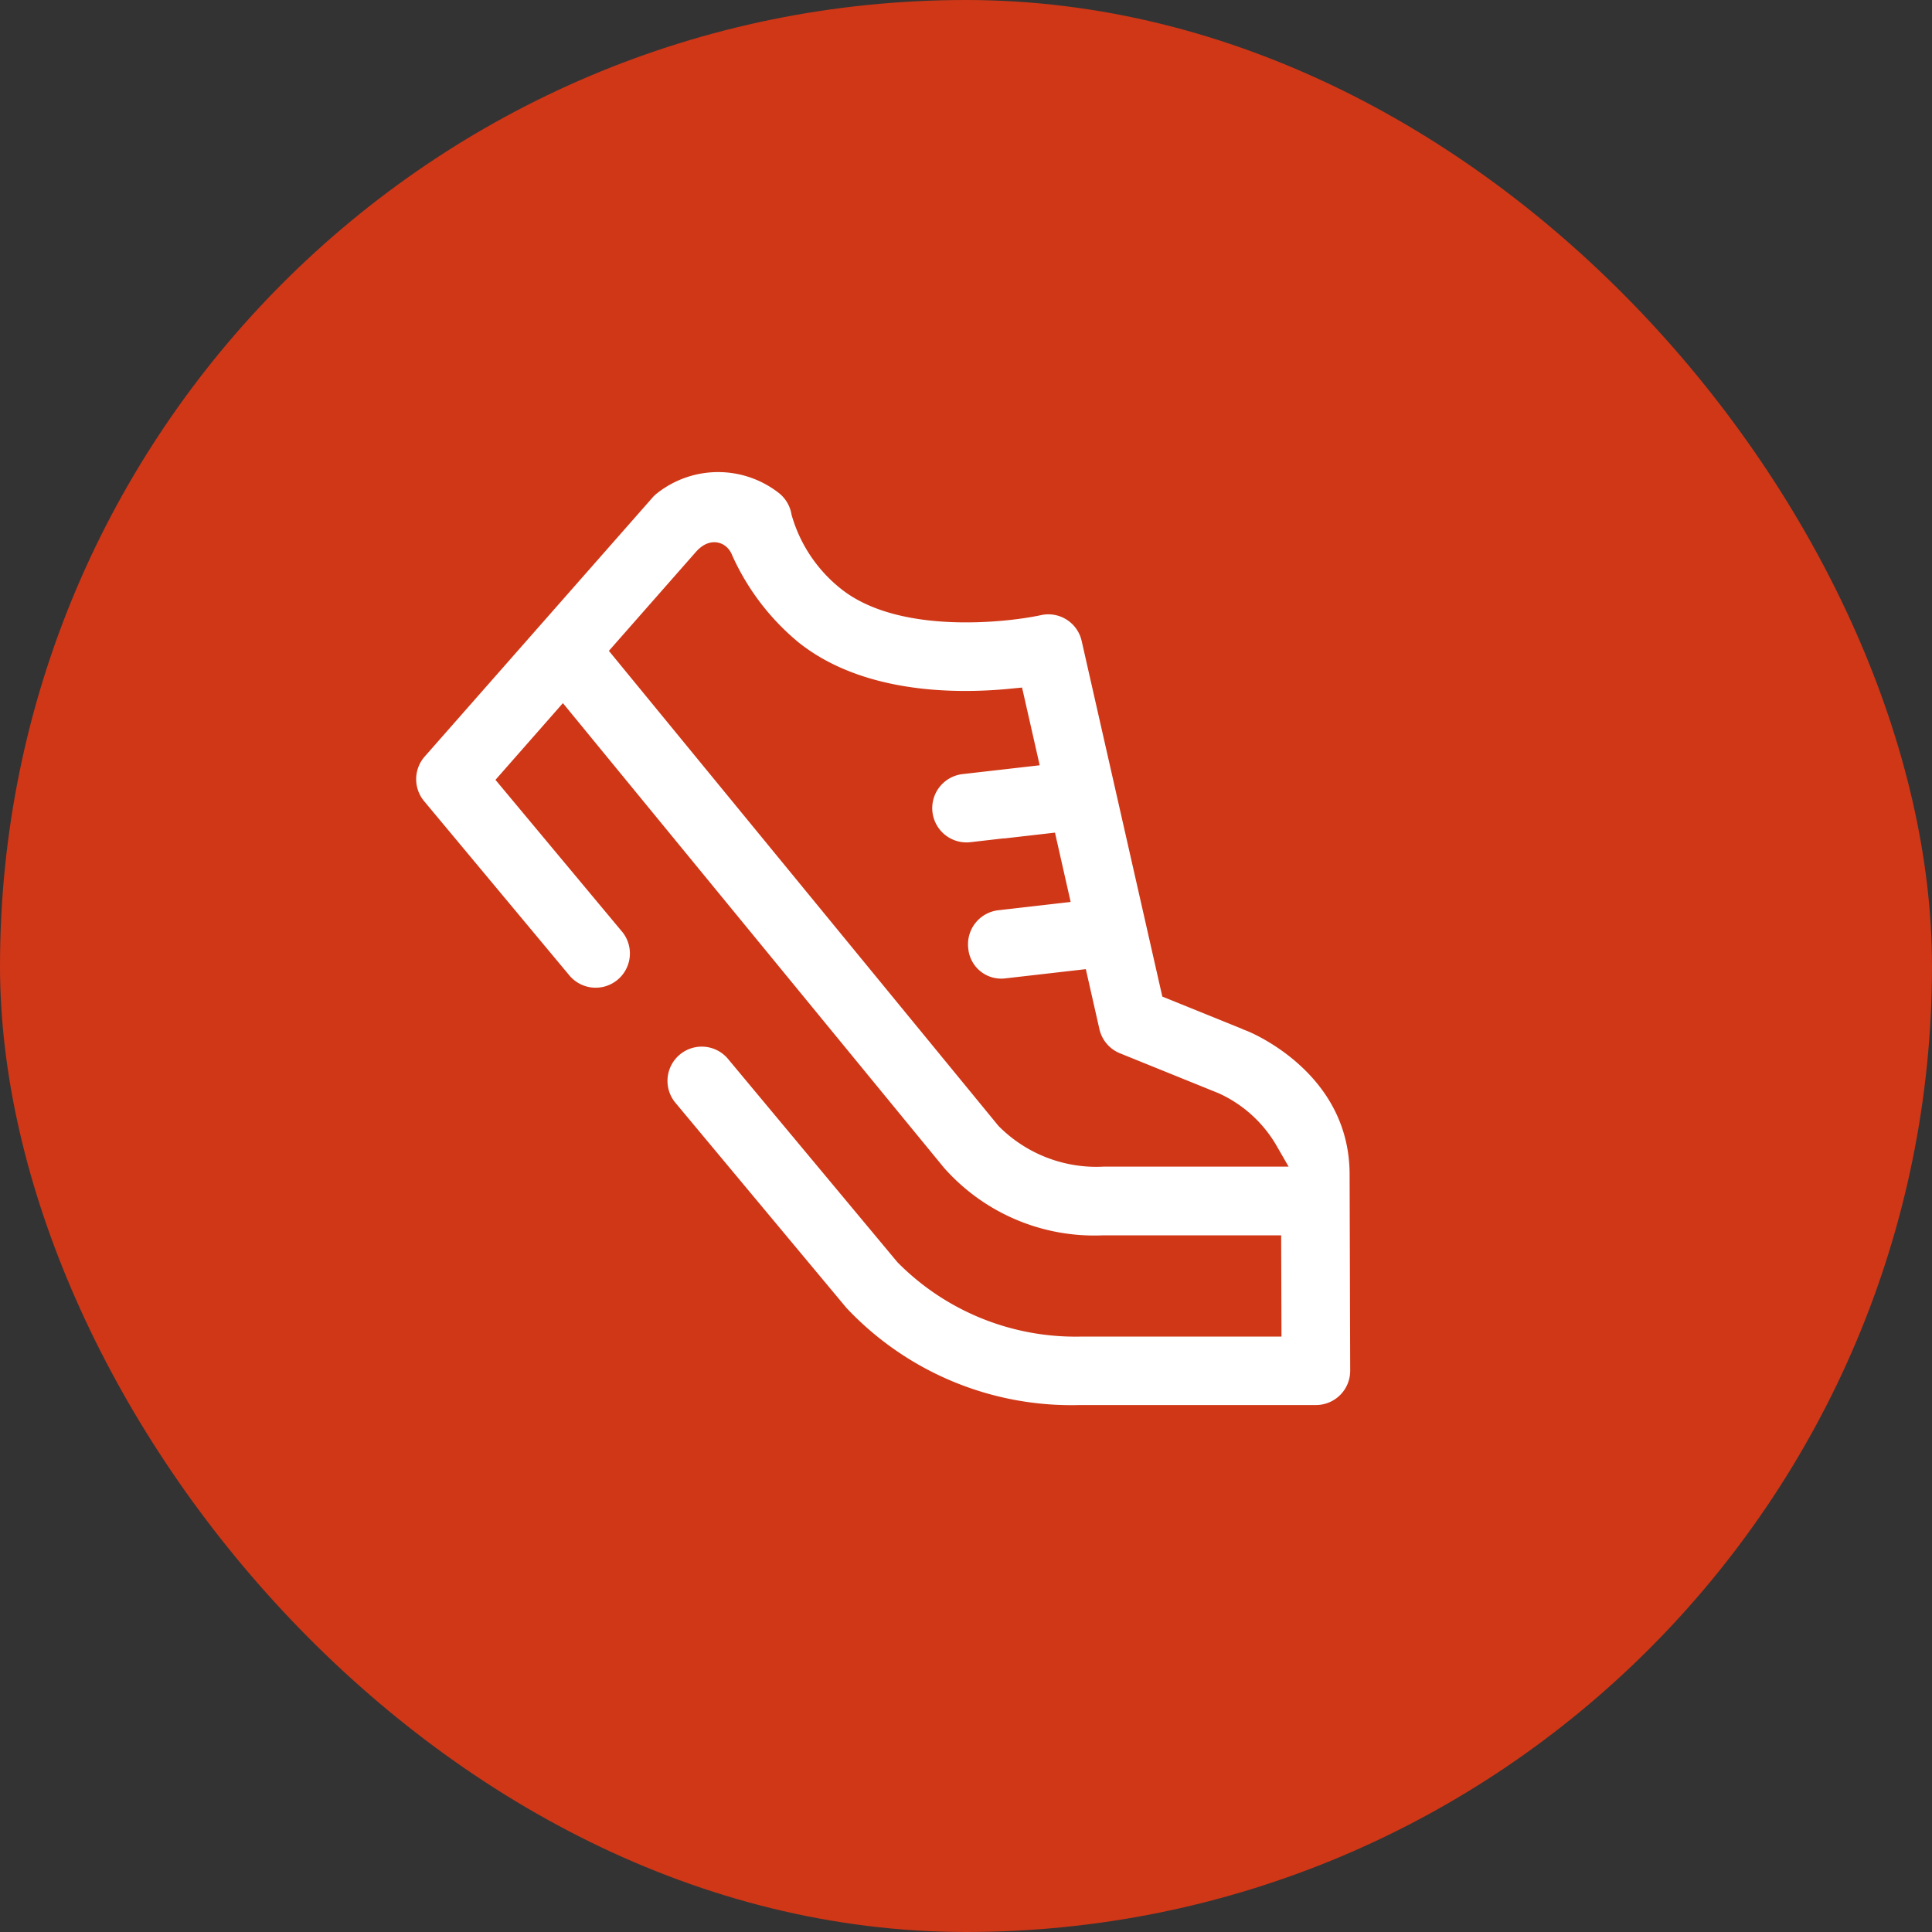
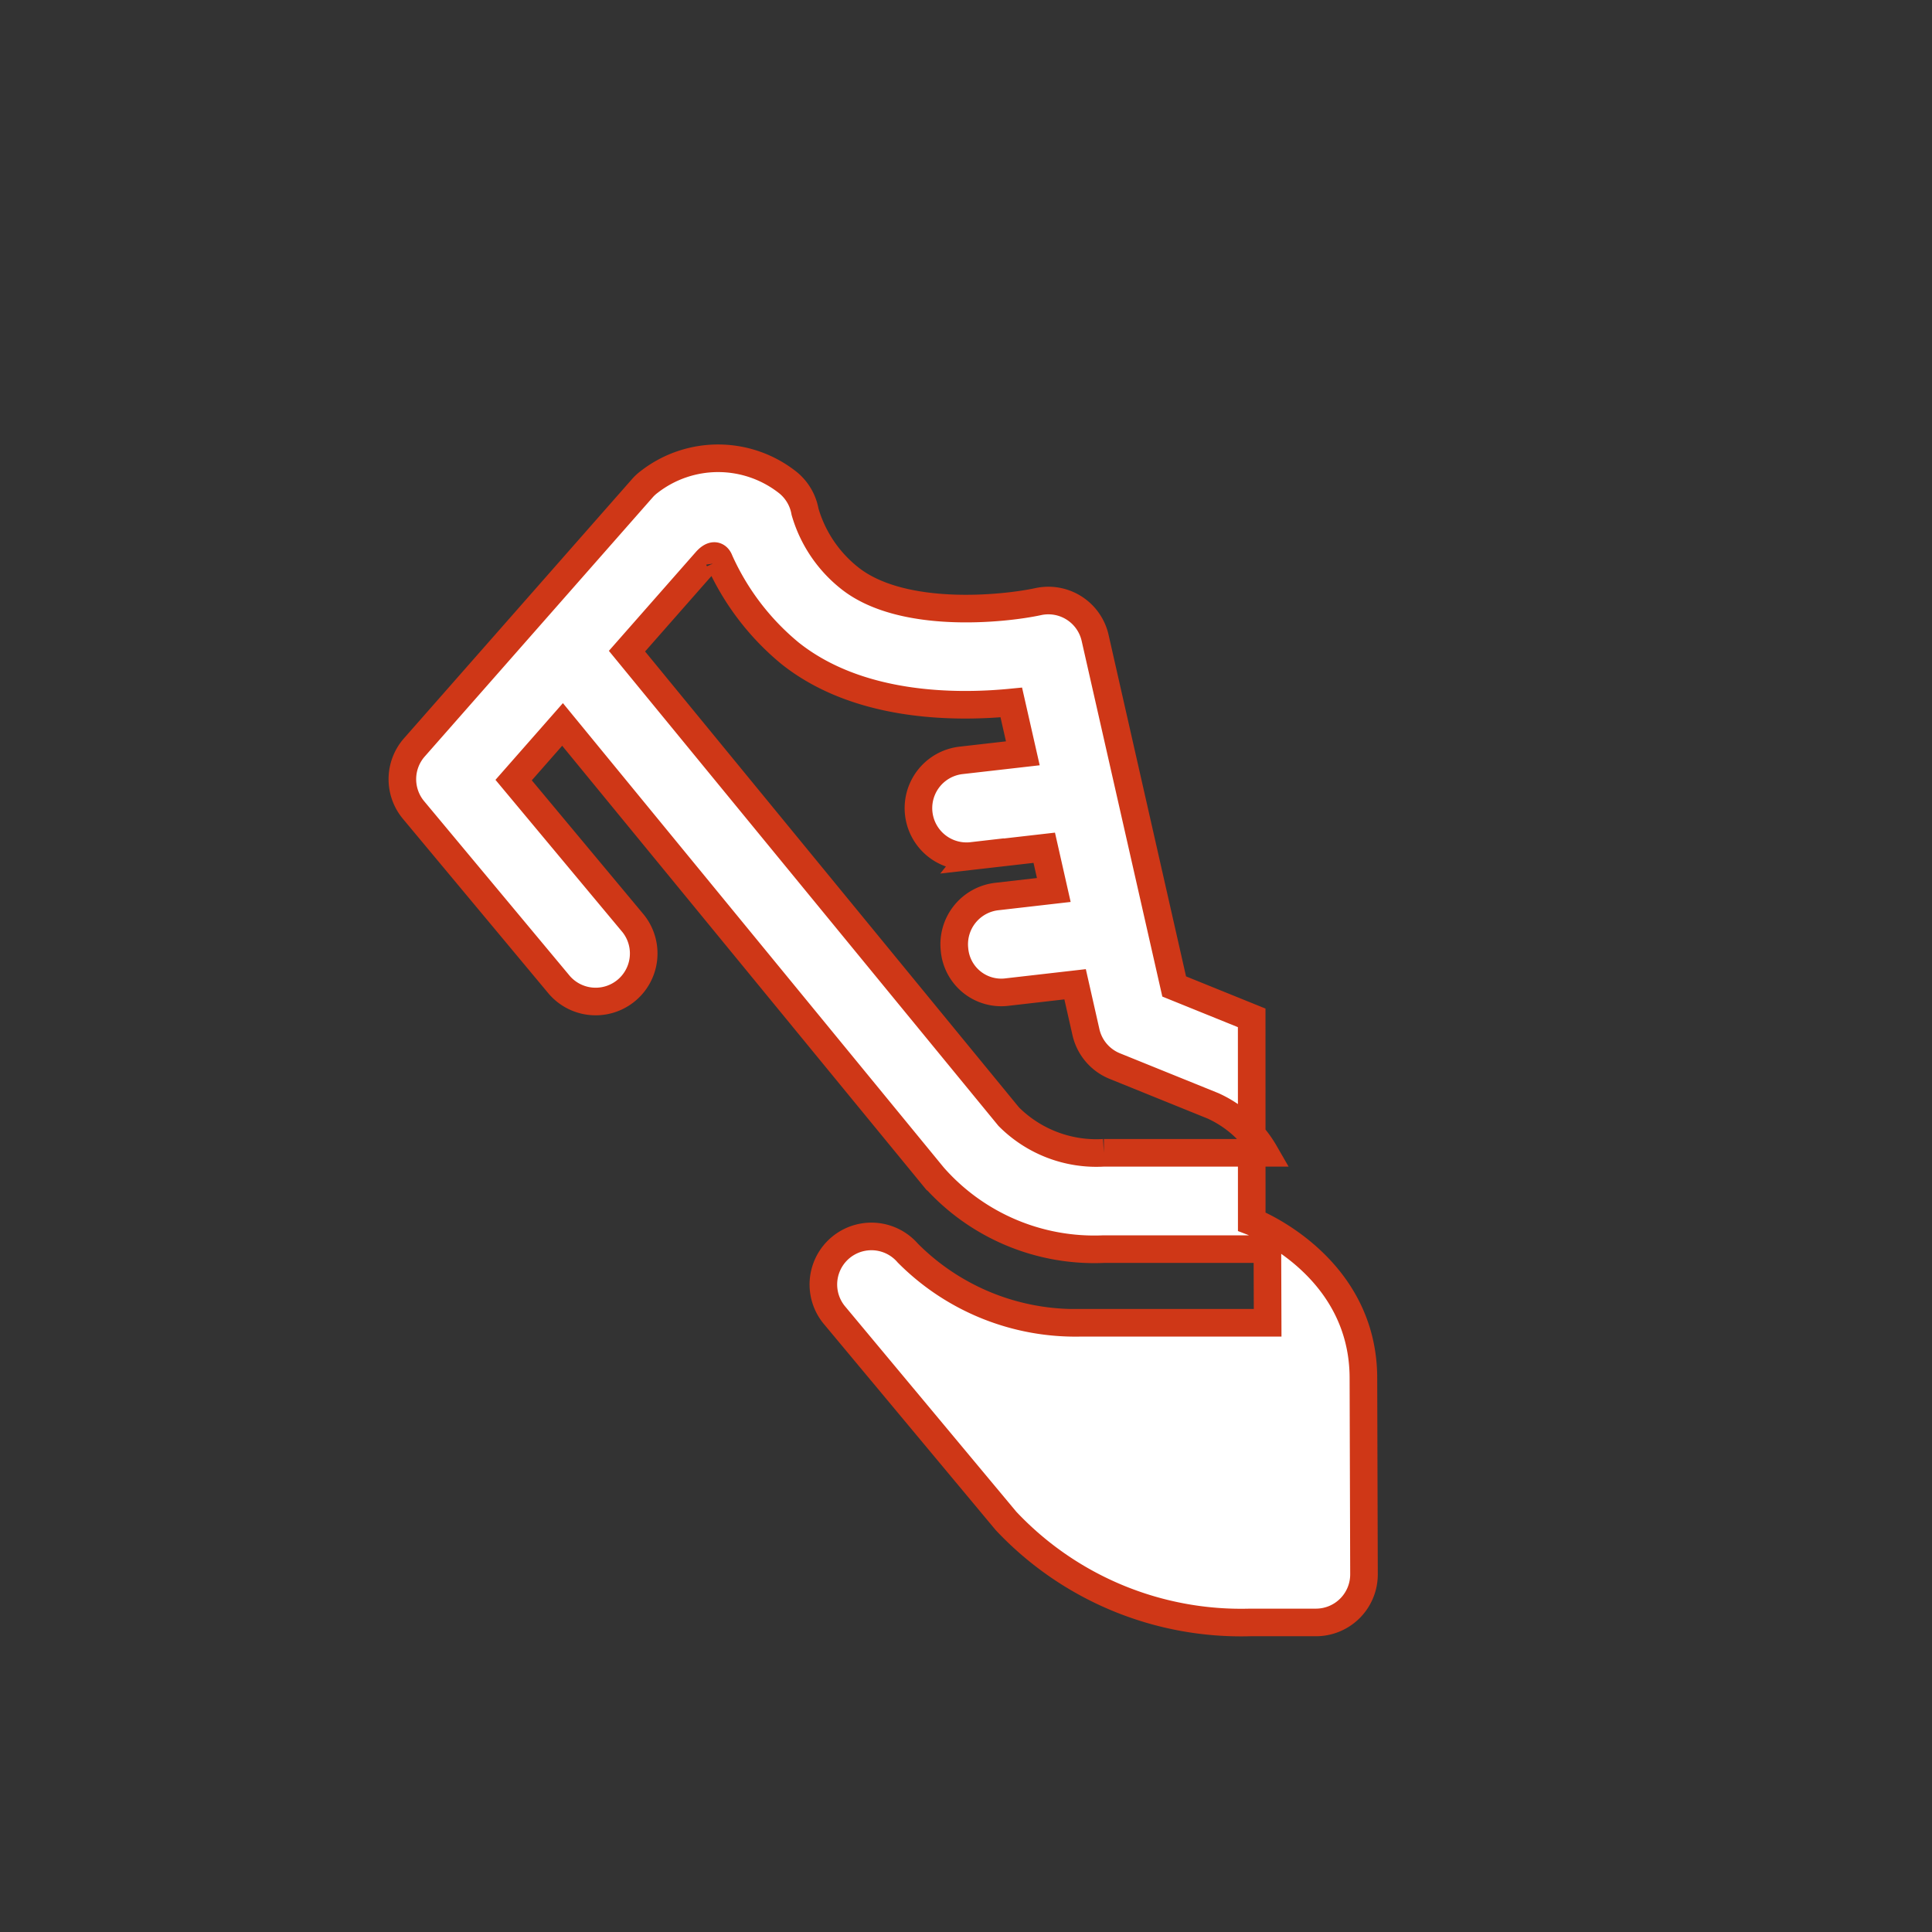
<svg xmlns="http://www.w3.org/2000/svg" width="70" height="70" viewBox="0 0 70 70">
  <rect x="0" y="0" width="70" height="70" fill="#333333" stroke="none" />
  <g id="Group_4635" data-name="Group 4635" transform="translate(-387 -3144)">
    <g id="Group_3618" data-name="Group 3618" transform="translate(285 1909)">
-       <rect id="Rectangle_1091" data-name="Rectangle 1091" width="70" height="70" rx="35" transform="translate(102 1235)" fill="#cf3717" />
-     </g>
-     <path id="noun-walk-4820425" d="M130.772,120.332l-2.808-1.137L125.1,106.568a1.737,1.737,0,0,0-2.068-1.316c-1.26.272-4.937.649-6.826-.853a4.75,4.75,0,0,1-1.617-2.406,1.749,1.749,0,0,0-.618-1.053,4.071,4.071,0,0,0-5.024-.03,1.669,1.669,0,0,0-.251.231l-8.263,9.393a1.744,1.744,0,0,0-.031,2.265l5.285,6.34a1.741,1.741,0,0,0,2.675-2.228l-4.331-5.194,1.772-2.016,13.435,16.381a7.769,7.769,0,0,0,6.176,2.629l5.927,0,.009,2.669h-6.782a8.561,8.561,0,0,1-6.258-2.528l-6.148-7.377a1.741,1.741,0,0,0-2.675,2.228l6.234,7.477a11.692,11.692,0,0,0,8.852,3.68H133.1a1.741,1.741,0,0,0,1.741-1.746l-.021-7.064c.024-4.155-4.046-5.715-4.046-5.715Zm-10.136-5.863,2.62-.3.346,1.53-2.065.237a1.741,1.741,0,0,0-1.532,1.927,1.7,1.7,0,0,0,1.925,1.532l2.444-.28.393,1.736a1.742,1.742,0,0,0,1.046,1.229l3.56,1.441a4.134,4.134,0,0,1,1.871,1.7l-5.828,0a4.484,4.484,0,0,1-3.448-1.311l-13.83-16.864,2.883-3.278c.355-.381.468,0,.468,0a9.226,9.226,0,0,0,2.564,3.36c2.454,1.948,5.929,1.981,8.009,1.777l.418,1.842-2.24.256a1.742,1.742,0,0,0,.4,3.461Z" transform="translate(301.579 3060.547)" fill="#fff" stroke="#cf3717" stroke-width="1" />
+       </g>
+     <path id="noun-walk-4820425" d="M130.772,120.332l-2.808-1.137L125.1,106.568a1.737,1.737,0,0,0-2.068-1.316c-1.26.272-4.937.649-6.826-.853a4.75,4.75,0,0,1-1.617-2.406,1.749,1.749,0,0,0-.618-1.053,4.071,4.071,0,0,0-5.024-.03,1.669,1.669,0,0,0-.251.231l-8.263,9.393a1.744,1.744,0,0,0-.031,2.265l5.285,6.34a1.741,1.741,0,0,0,2.675-2.228l-4.331-5.194,1.772-2.016,13.435,16.381a7.769,7.769,0,0,0,6.176,2.629l5.927,0,.009,2.669h-6.782a8.561,8.561,0,0,1-6.258-2.528a1.741,1.741,0,0,0-2.675,2.228l6.234,7.477a11.692,11.692,0,0,0,8.852,3.68H133.1a1.741,1.741,0,0,0,1.741-1.746l-.021-7.064c.024-4.155-4.046-5.715-4.046-5.715Zm-10.136-5.863,2.62-.3.346,1.53-2.065.237a1.741,1.741,0,0,0-1.532,1.927,1.7,1.7,0,0,0,1.925,1.532l2.444-.28.393,1.736a1.742,1.742,0,0,0,1.046,1.229l3.56,1.441a4.134,4.134,0,0,1,1.871,1.7l-5.828,0a4.484,4.484,0,0,1-3.448-1.311l-13.83-16.864,2.883-3.278c.355-.381.468,0,.468,0a9.226,9.226,0,0,0,2.564,3.36c2.454,1.948,5.929,1.981,8.009,1.777l.418,1.842-2.24.256a1.742,1.742,0,0,0,.4,3.461Z" transform="translate(301.579 3060.547)" fill="#fff" stroke="#cf3717" stroke-width="1" />
  </g>
</svg>